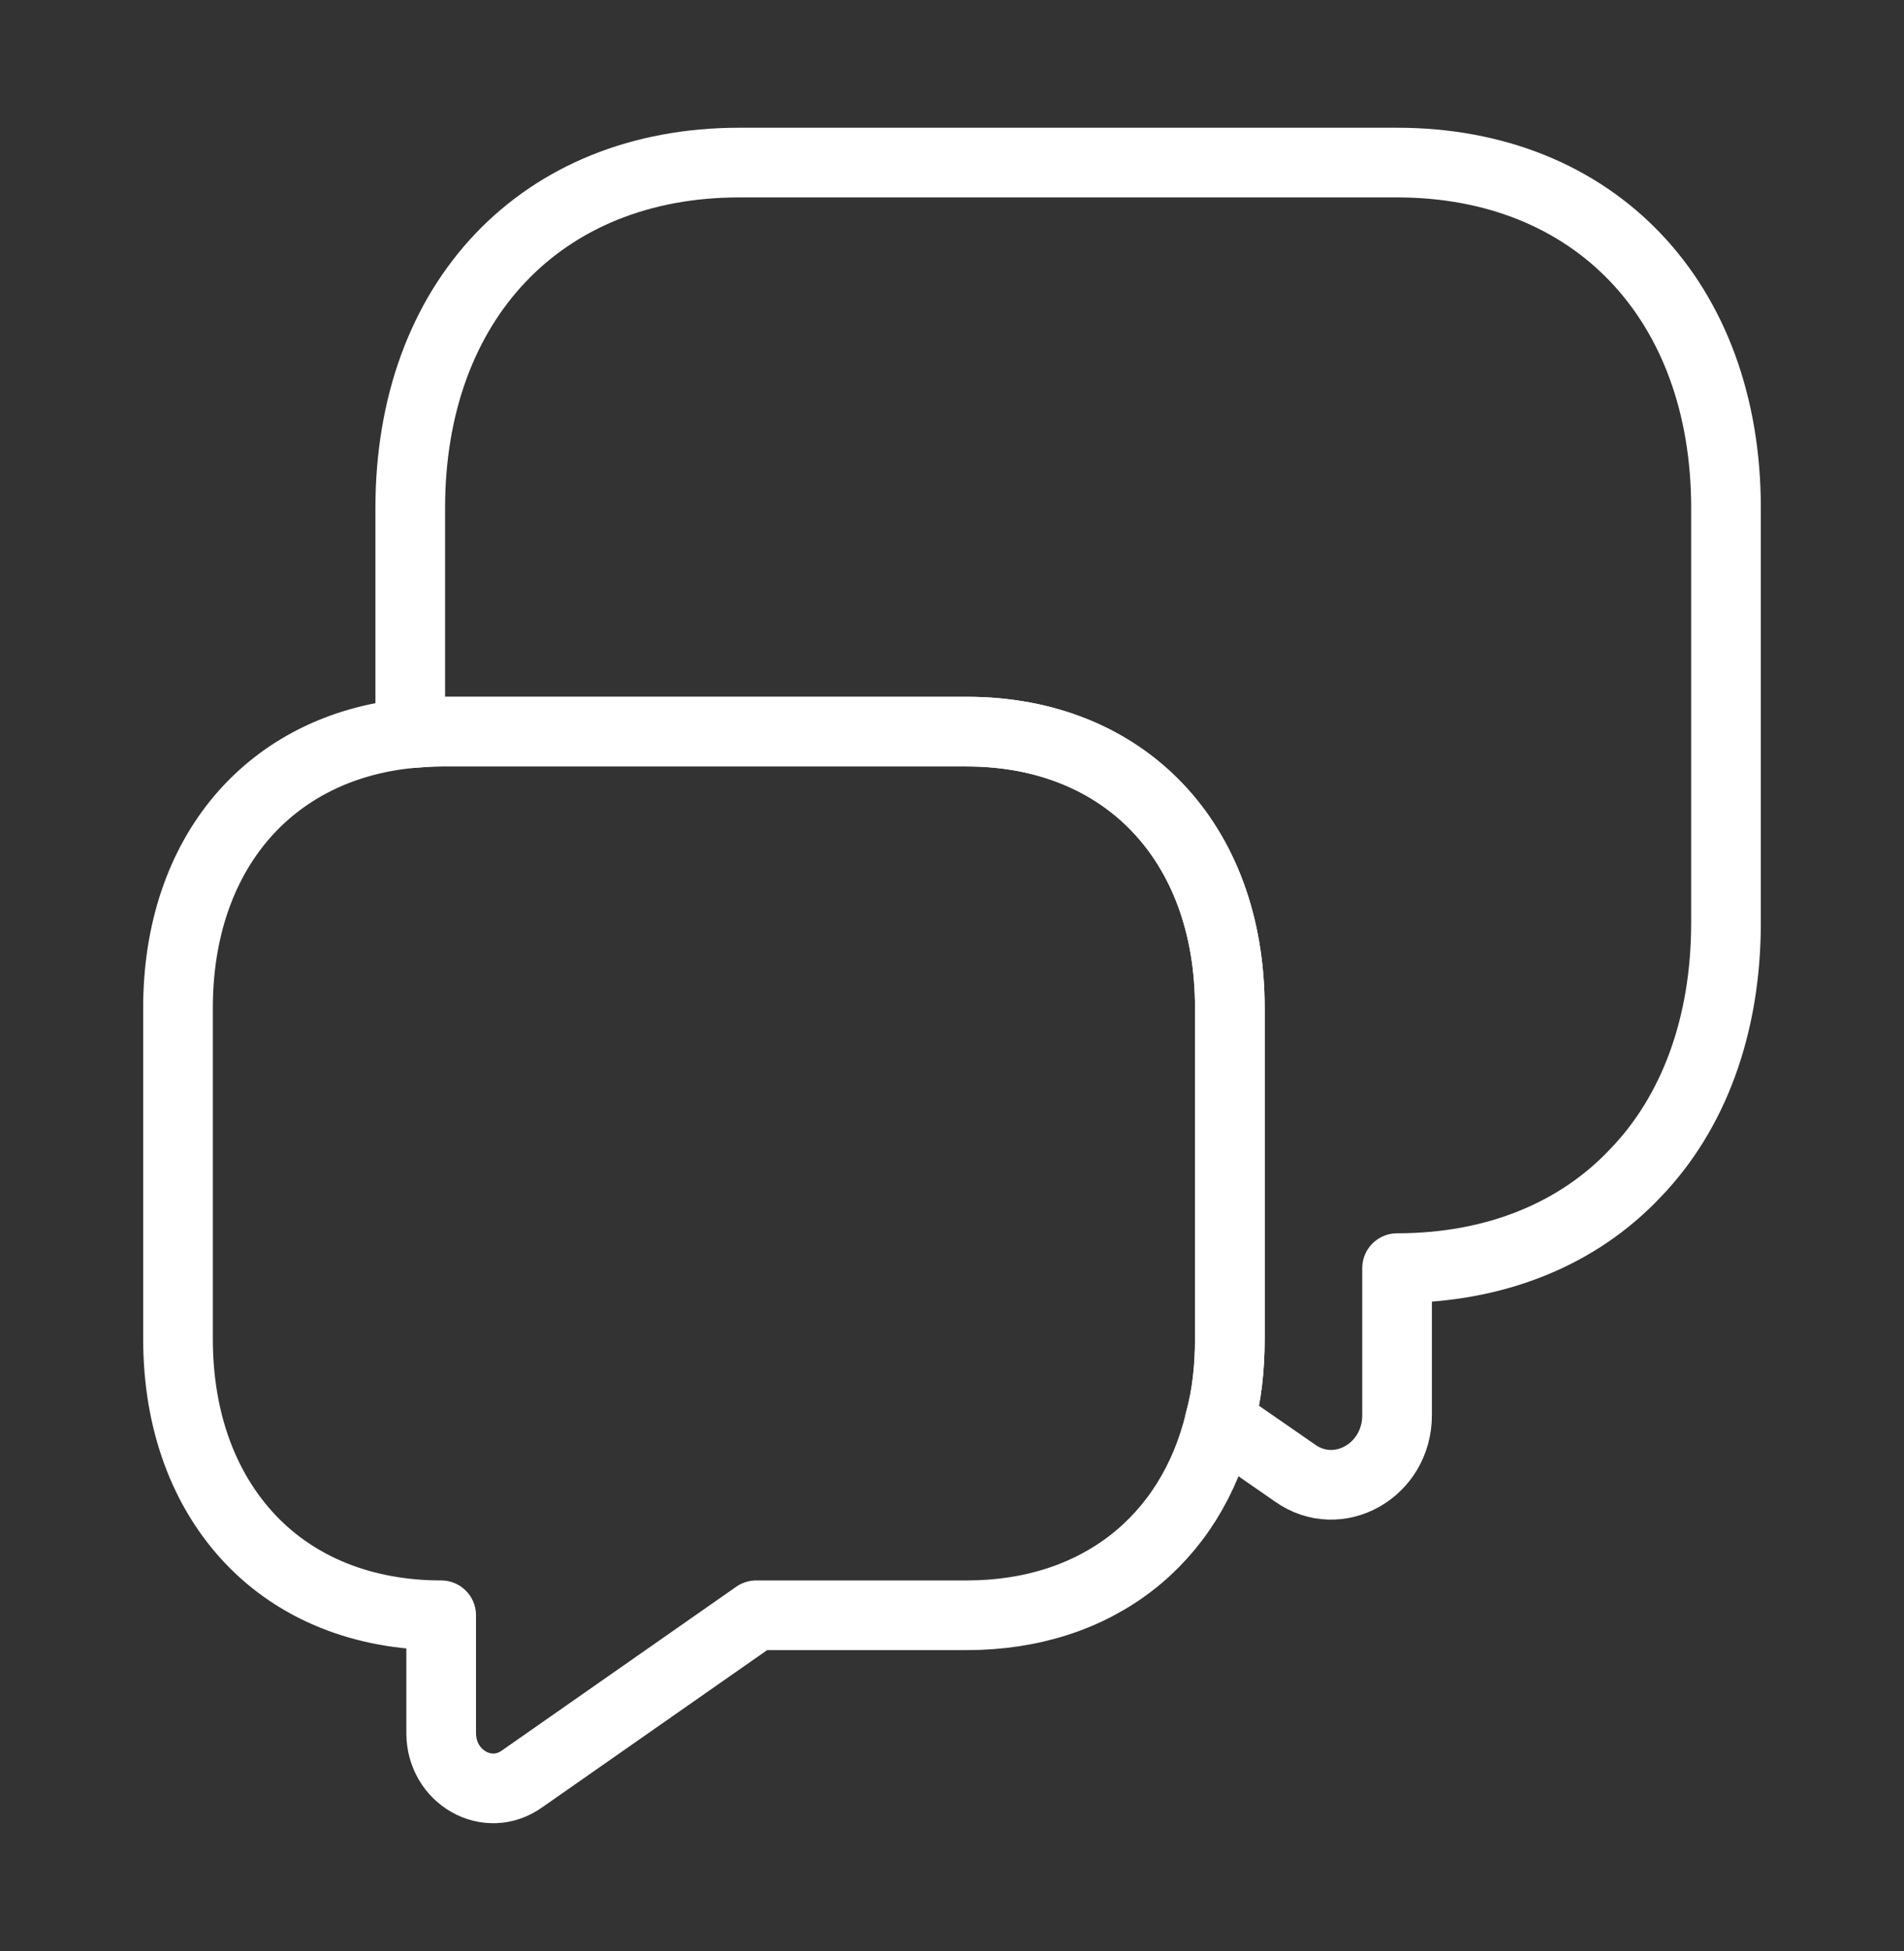
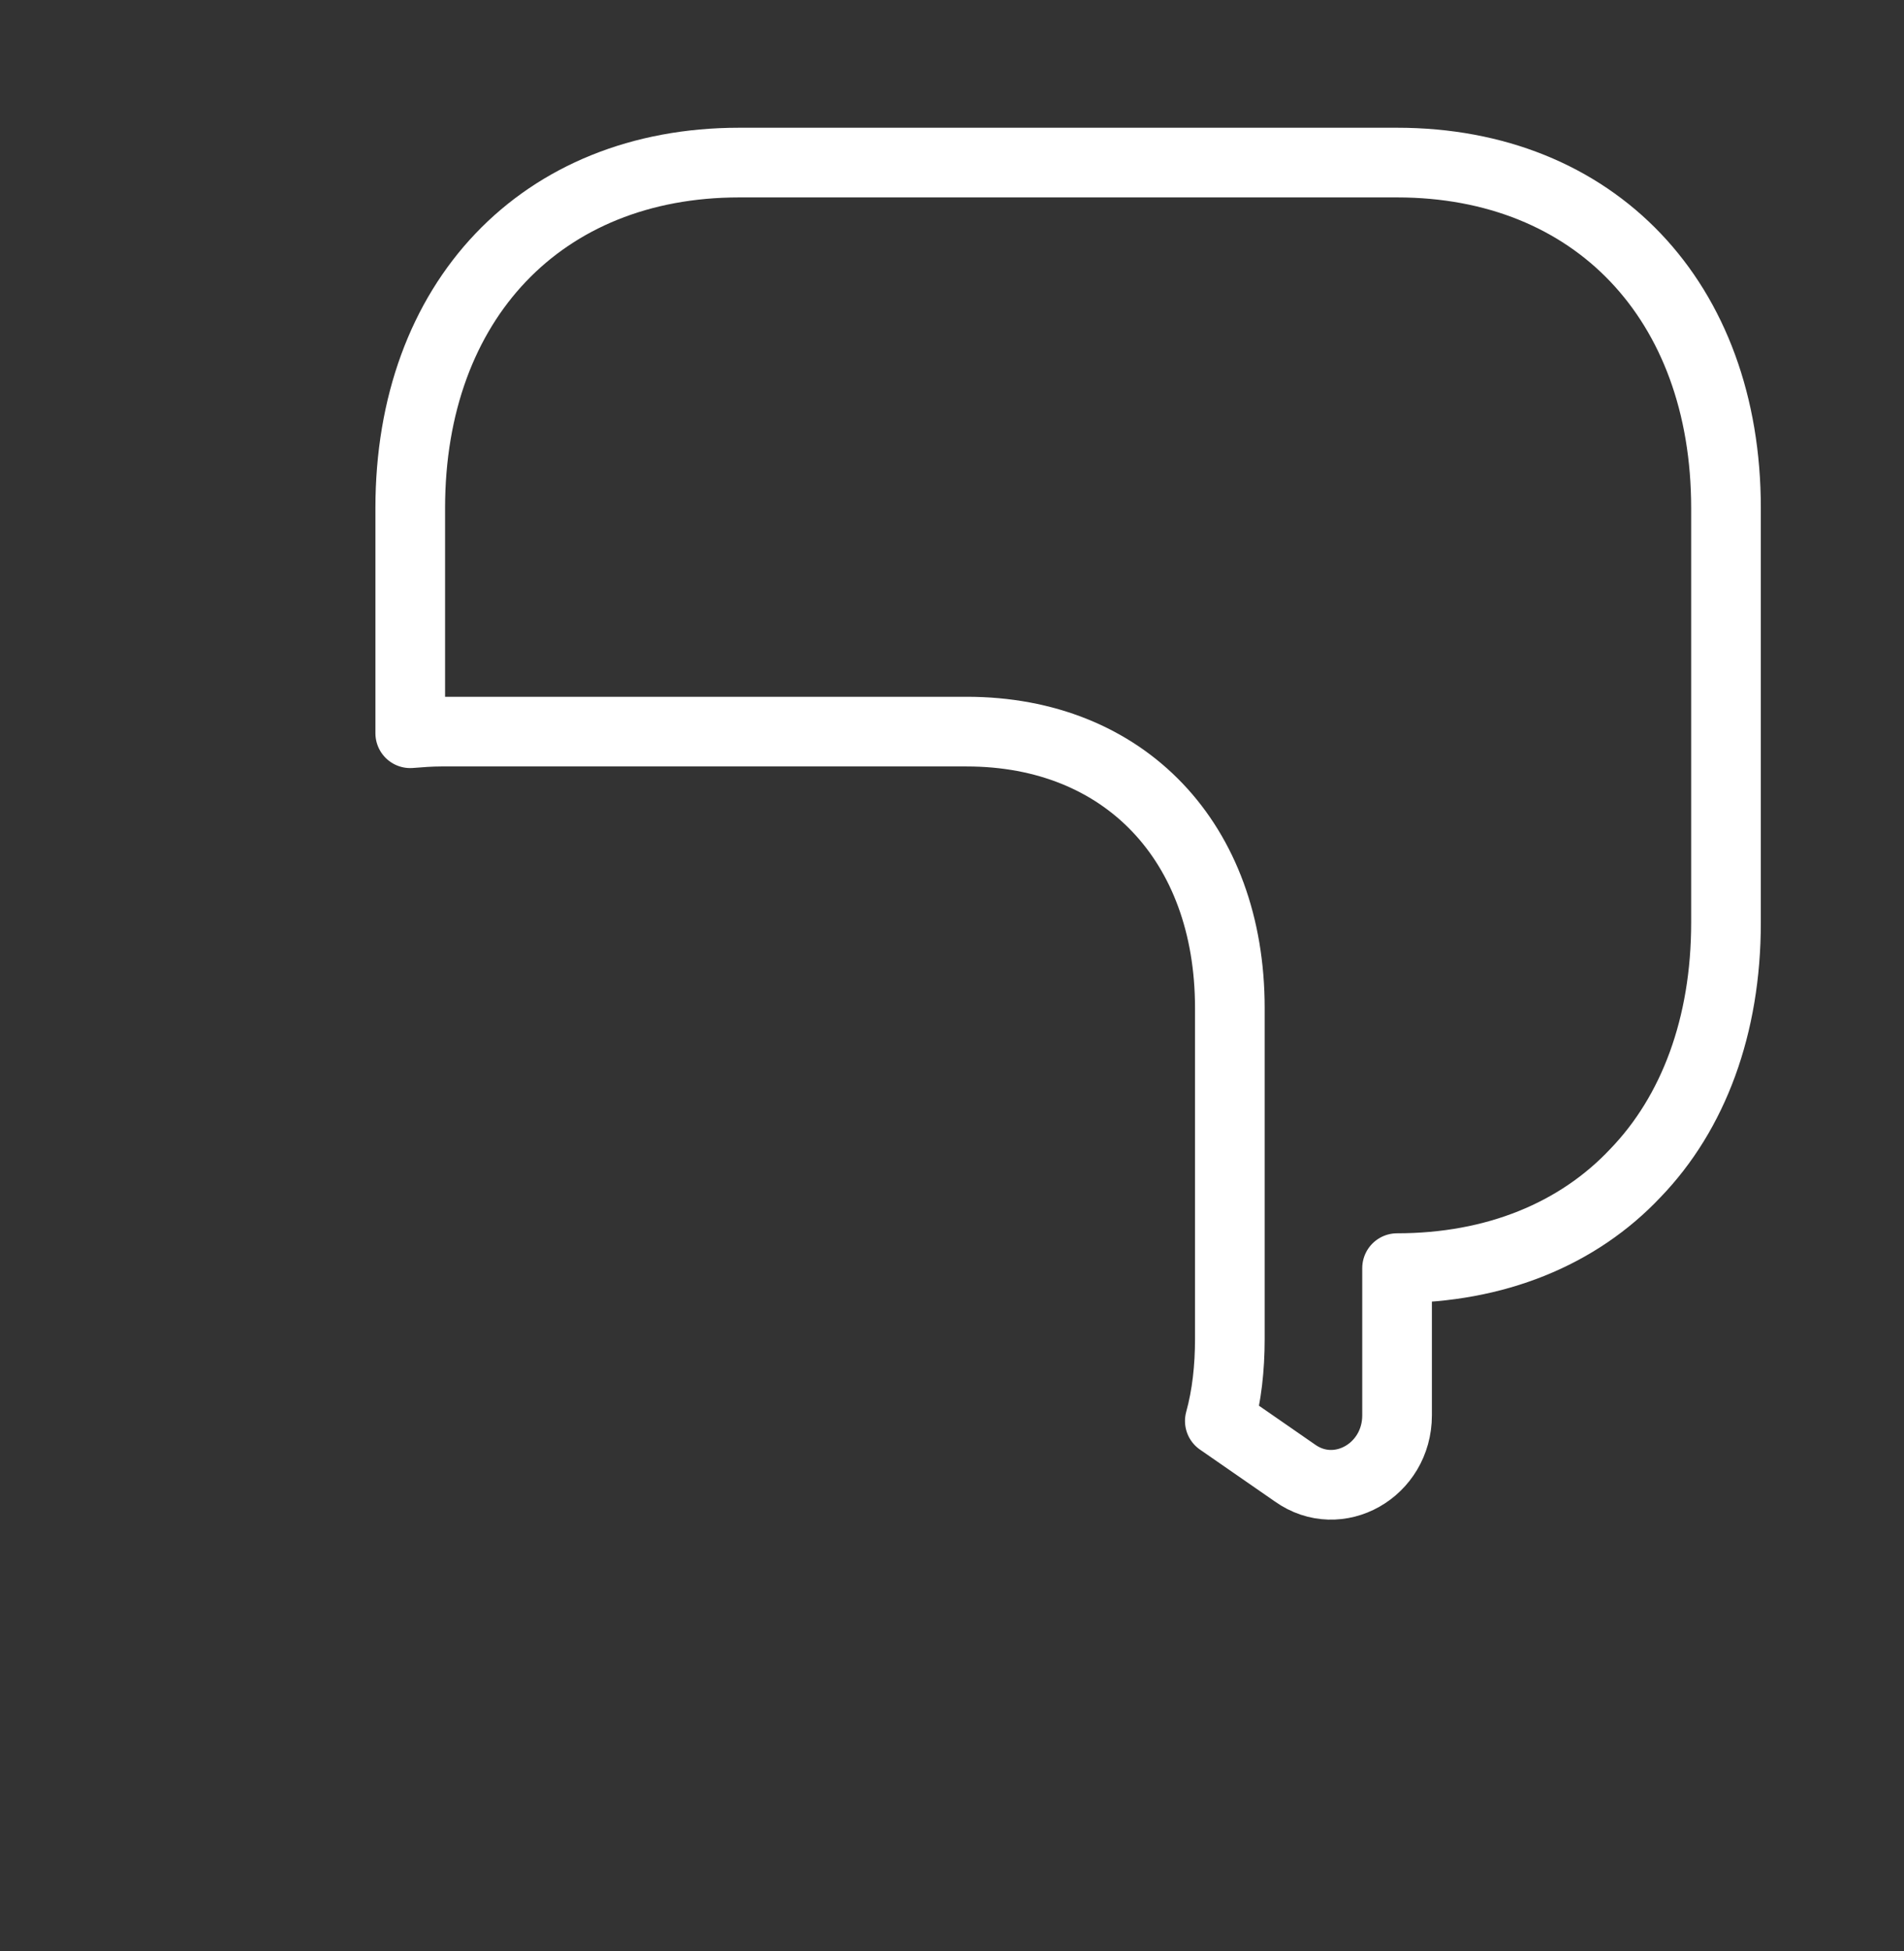
<svg xmlns="http://www.w3.org/2000/svg" width="41" height="42" viewBox="0 0 41 42" fill="none">
  <rect x="0" y="0" width="41" height="42" fill="#333333" stroke="none" />
  <path d="M37.167 10.938V19.863C37.167 22.085 36.467 23.957 35.217 25.253C33.983 26.565 32.2 27.3 30.084 27.3V30.468C30.084 31.657 28.817 32.375 27.884 31.71L26.267 30.59C26.417 30.047 26.483 29.452 26.483 28.822V21.7C26.483 18.13 24.217 15.75 20.817 15.75H9.5C9.267 15.75 9.05 15.768 8.834 15.785V10.938C8.834 6.475 11.667 3.5 15.917 3.5H30.084C34.334 3.5 37.167 6.475 37.167 10.938Z" stroke="white" stroke-width="1.5" stroke-miterlimit="10" stroke-linecap="round" stroke-linejoin="round" />
-   <path d="M26.483 21.7V28.822C26.483 29.452 26.417 30.047 26.267 30.59C25.65 33.163 23.617 34.773 20.817 34.773H16.284L11.25 38.29C10.5 38.833 9.5 38.255 9.5 37.31V34.773C7.8 34.773 6.383 34.178 5.4 33.145C4.4 32.095 3.833 30.607 3.833 28.822V21.7C3.833 18.375 5.8 16.082 8.834 15.785C9.05 15.768 9.267 15.75 9.5 15.75H20.817C24.217 15.75 26.483 18.13 26.483 21.7Z" stroke="white" stroke-width="1.5" stroke-miterlimit="10" stroke-linecap="round" stroke-linejoin="round" />
</svg>